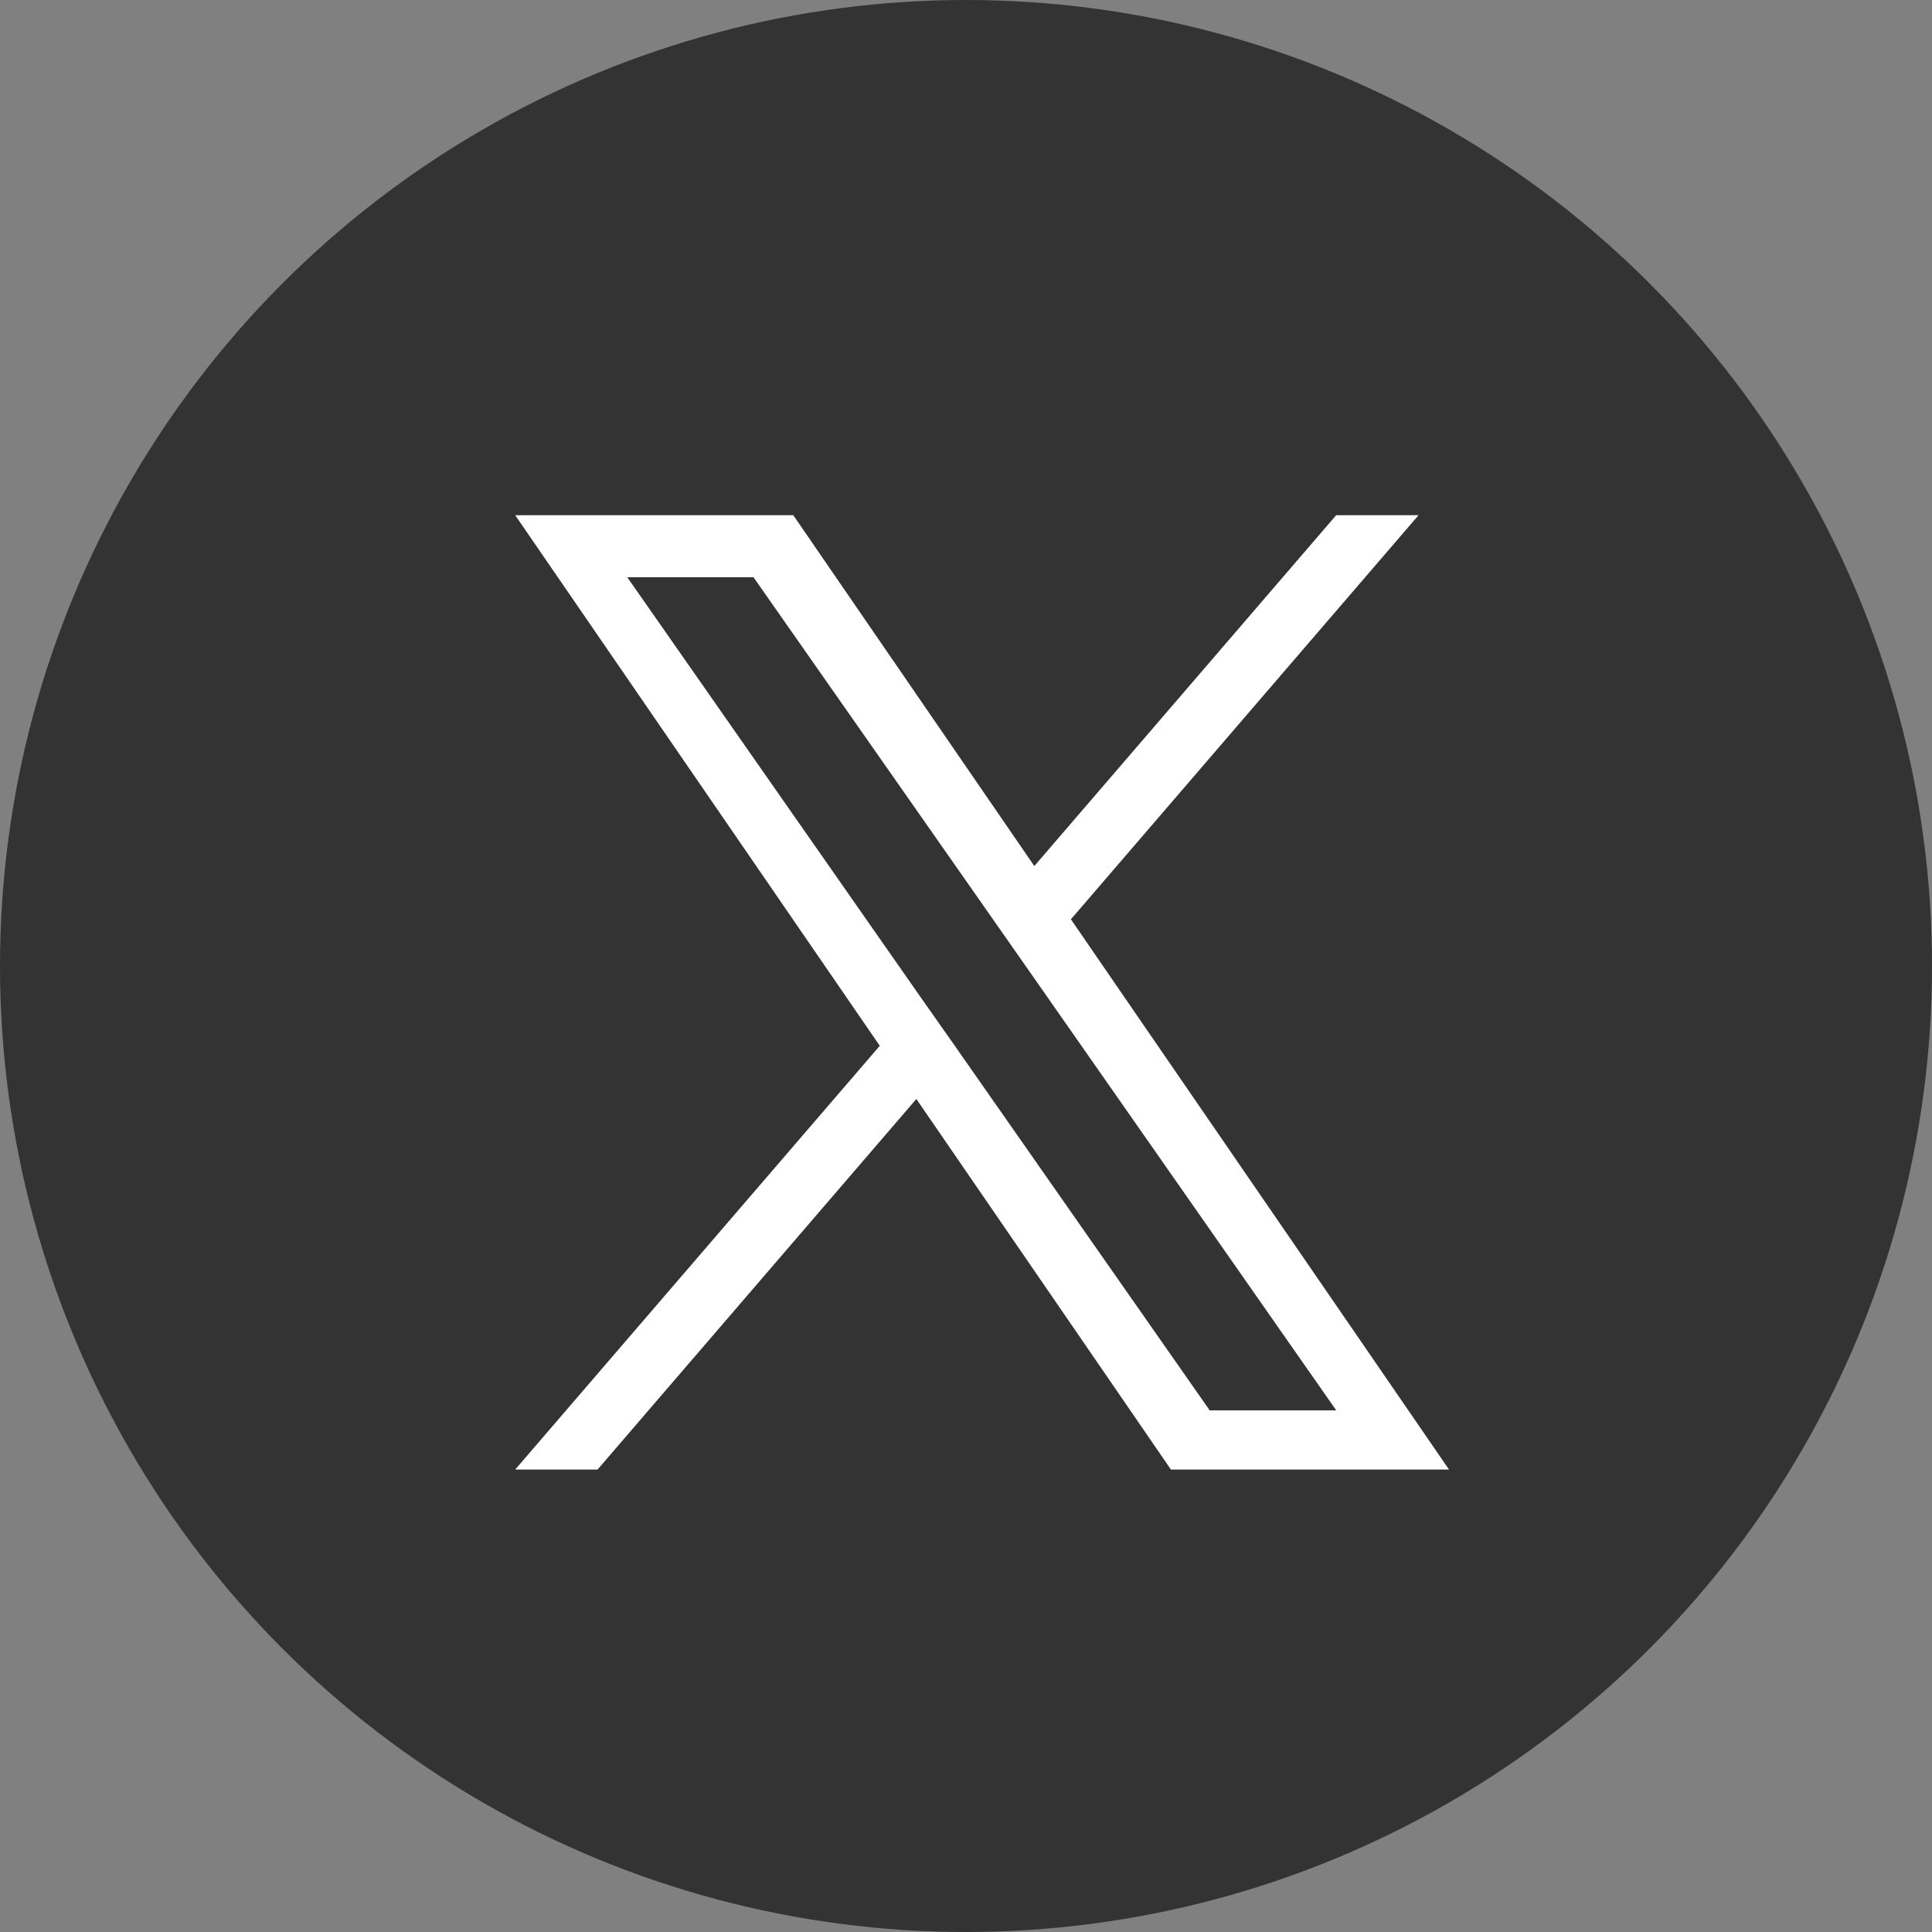
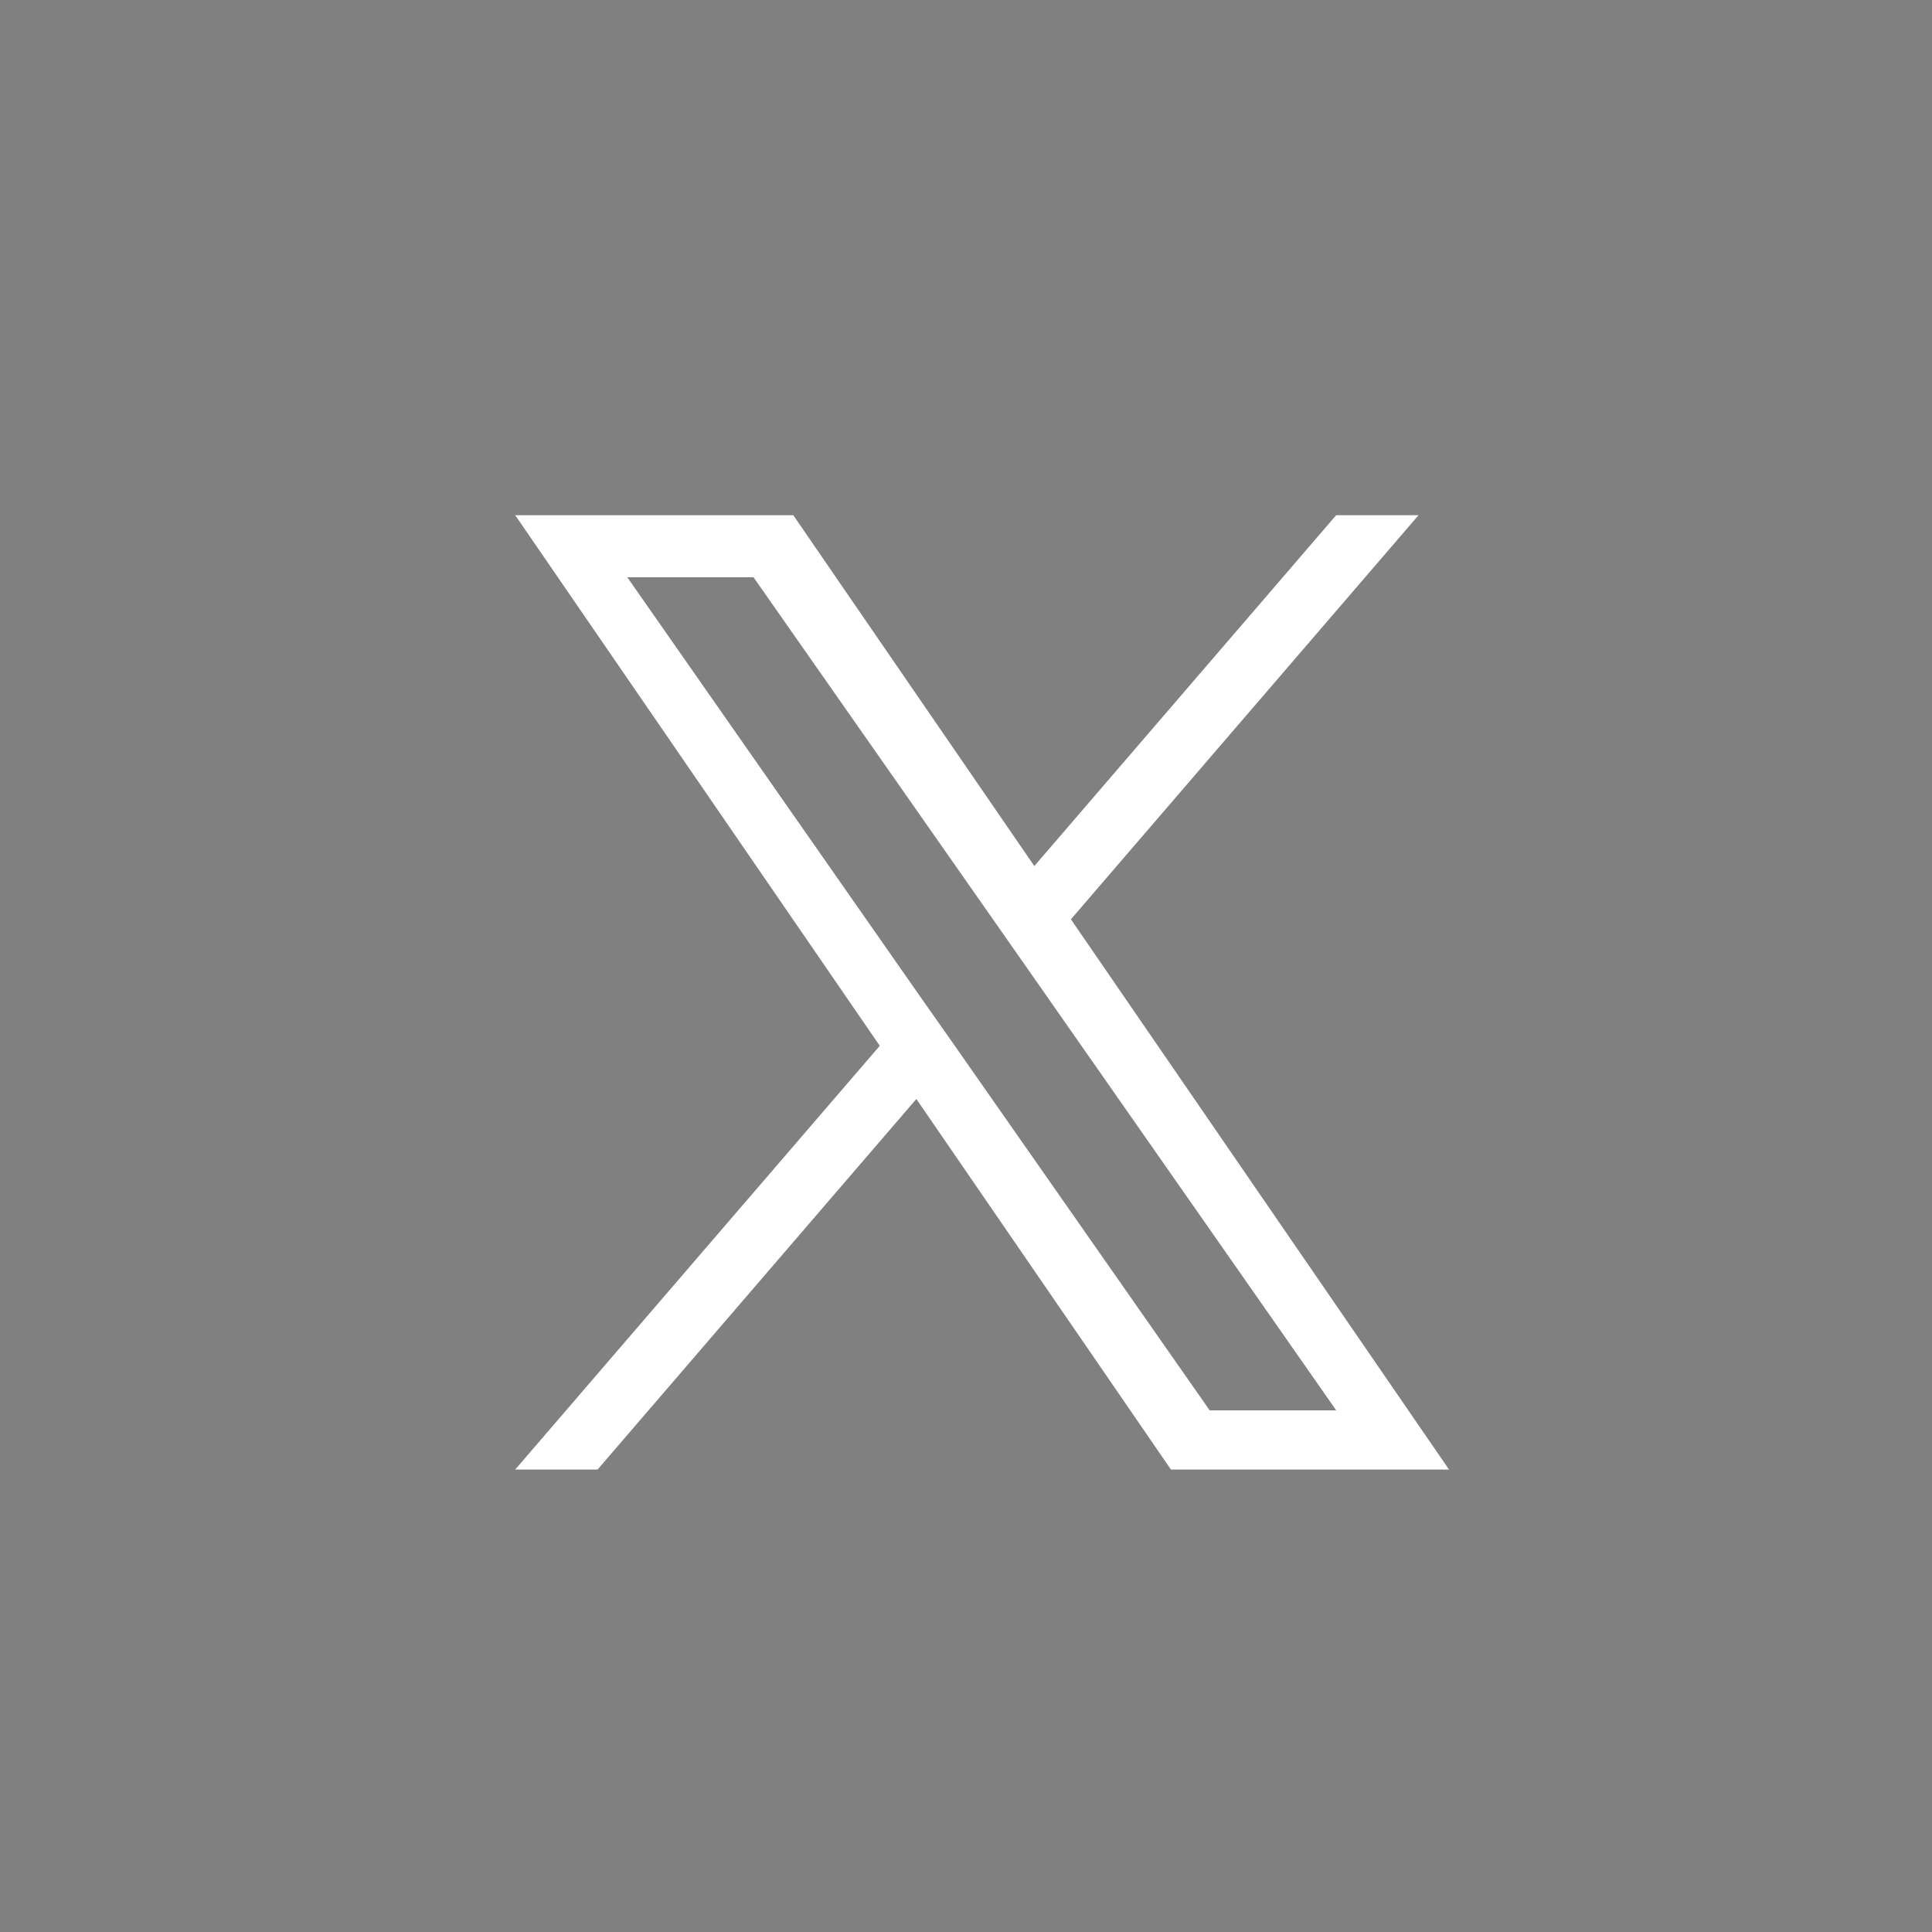
<svg xmlns="http://www.w3.org/2000/svg" width="30" height="30" viewBox="0 0 30 30">
  <rect x="0" y="0" width="30" height="30" fill="#808080" stroke="none" />
  <g id="グループ_1" data-name="グループ 1" transform="translate(-395 -429)">
-     <circle id="楕円形_37" data-name="楕円形 37" cx="15" cy="15" r="15" transform="translate(395 429)" fill="#333" />
    <path id="logo" d="M8.629,6.275,14.027,0H12.748L8.061,5.448,4.318,0H0L5.661,8.239,0,14.819H1.279l4.95-5.754,3.953,5.754H14.5L8.629,6.275ZM6.877,8.311,6.3,7.491,1.74.963H3.7L7.388,6.231l.574.82L12.749,13.9H10.784L6.877,8.312Z" transform="translate(403 437)" fill="#fff" />
  </g>
</svg>